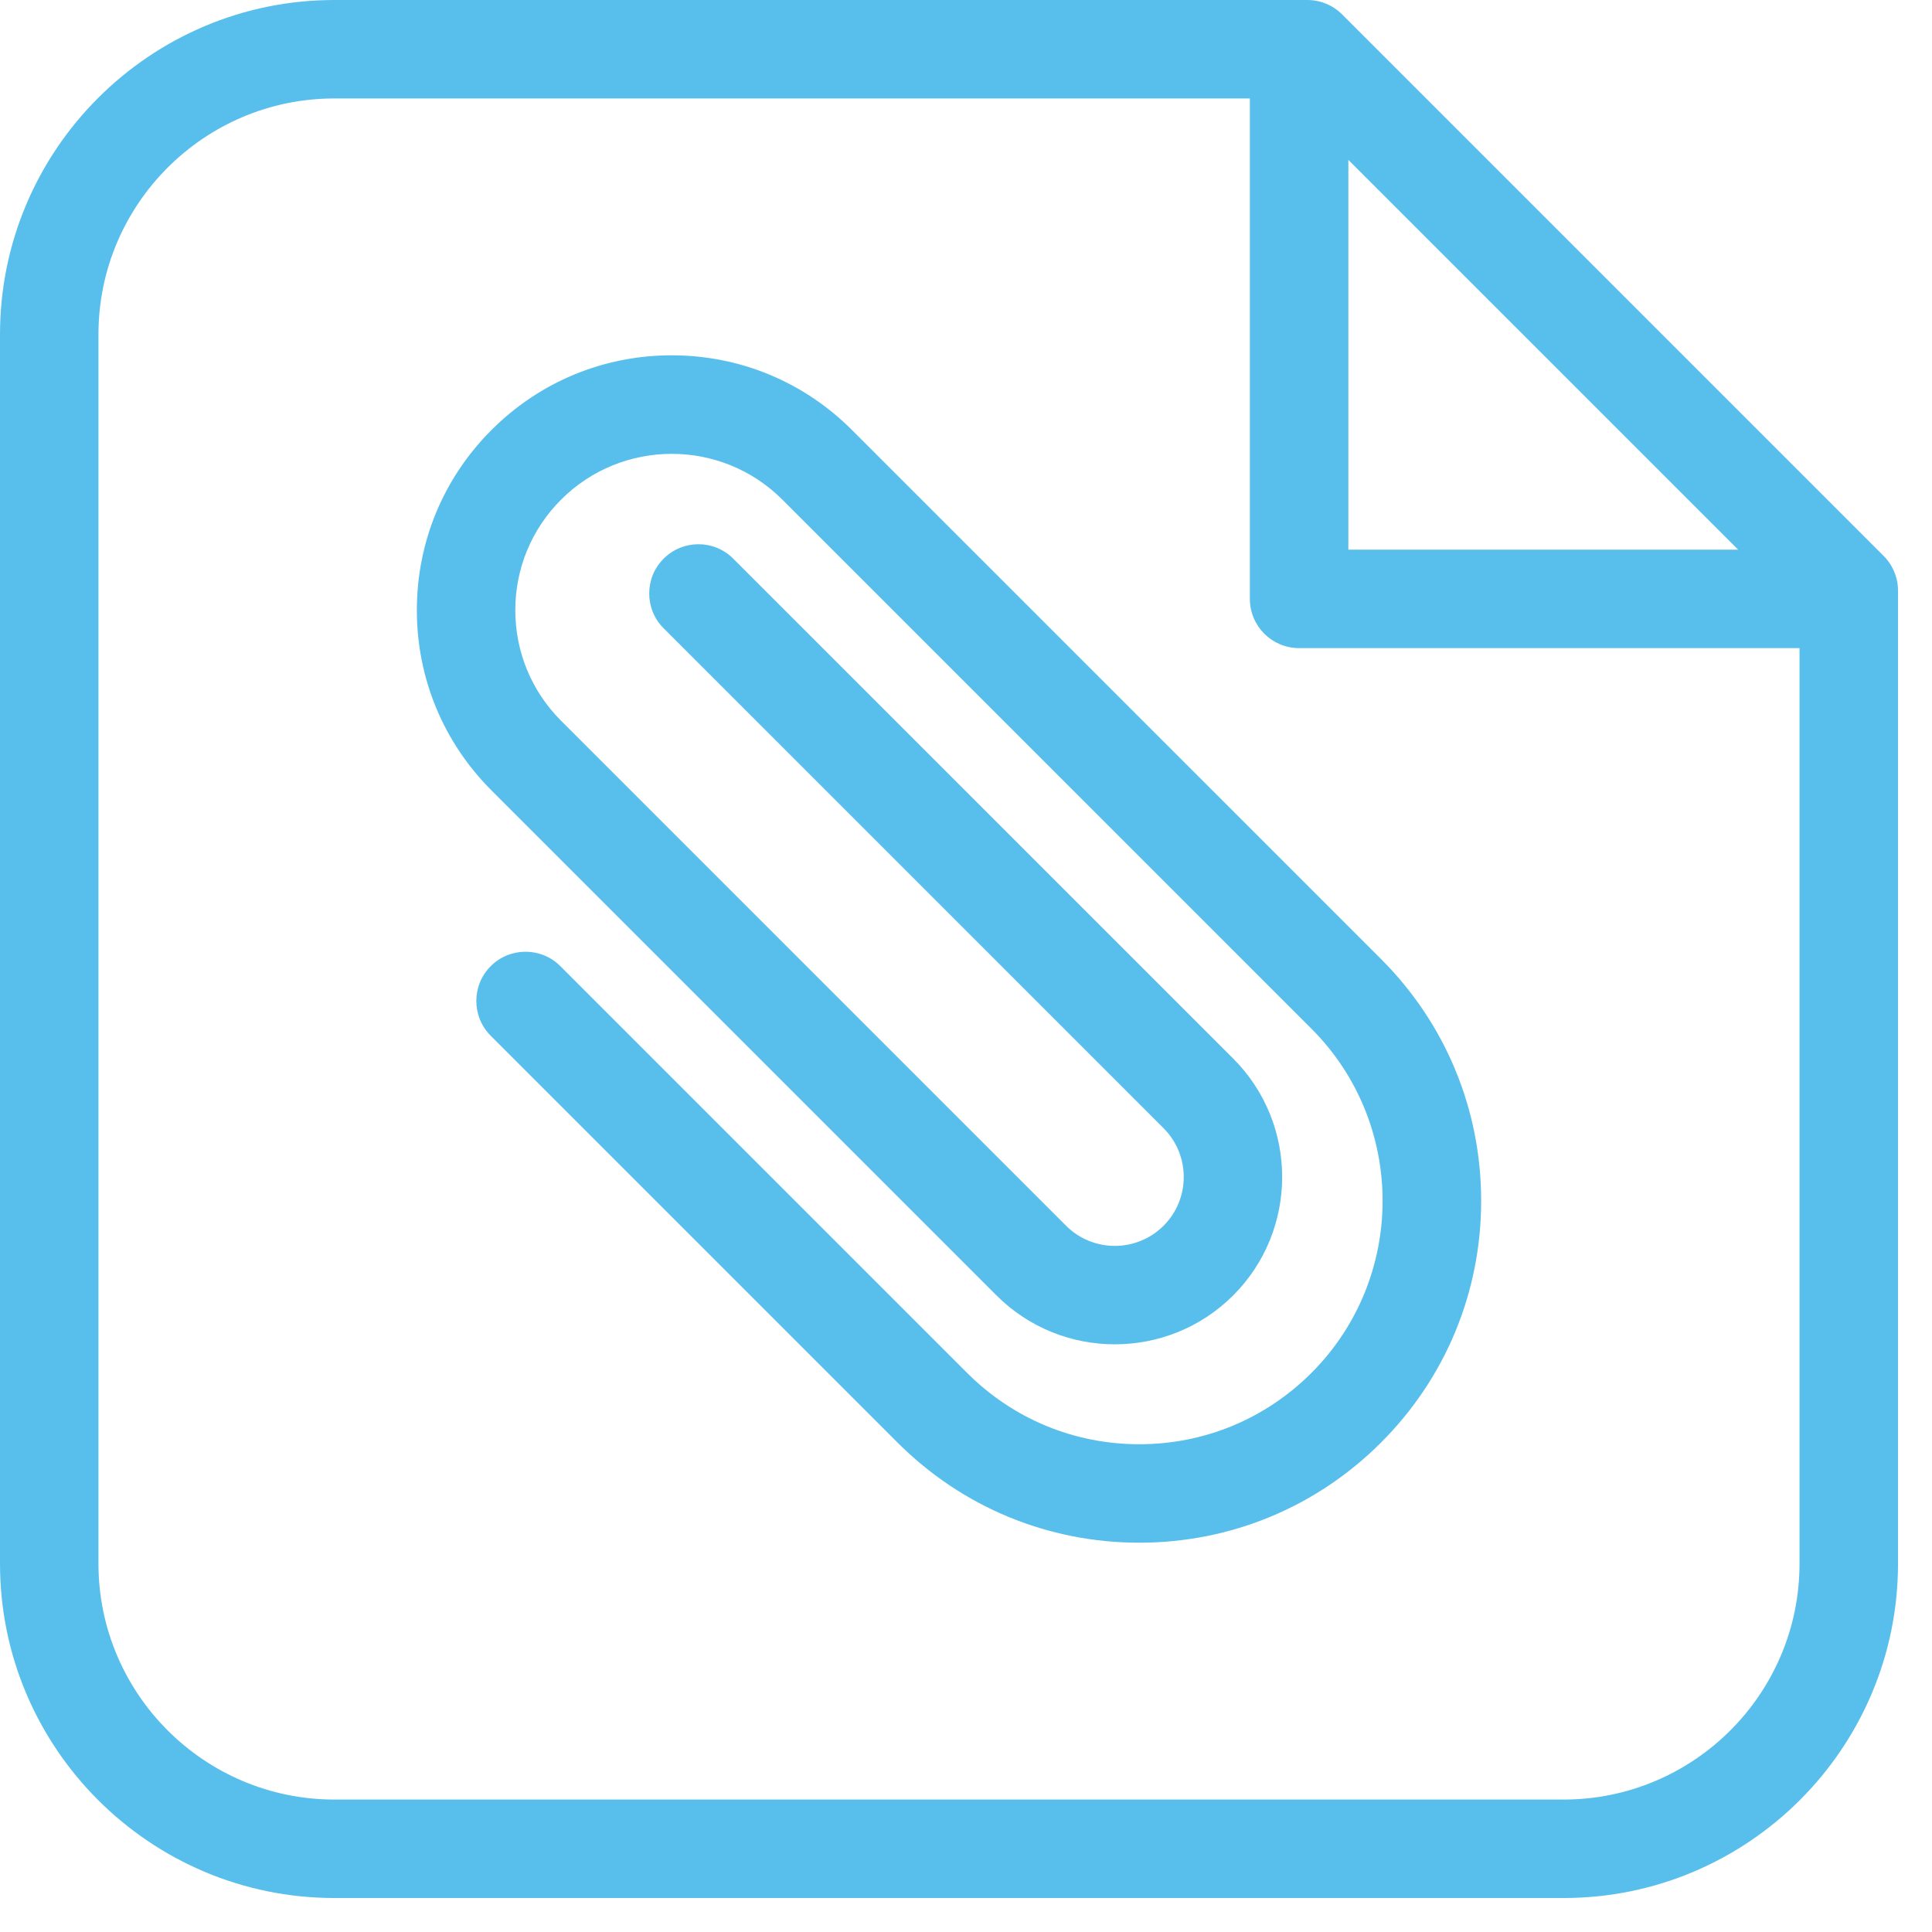
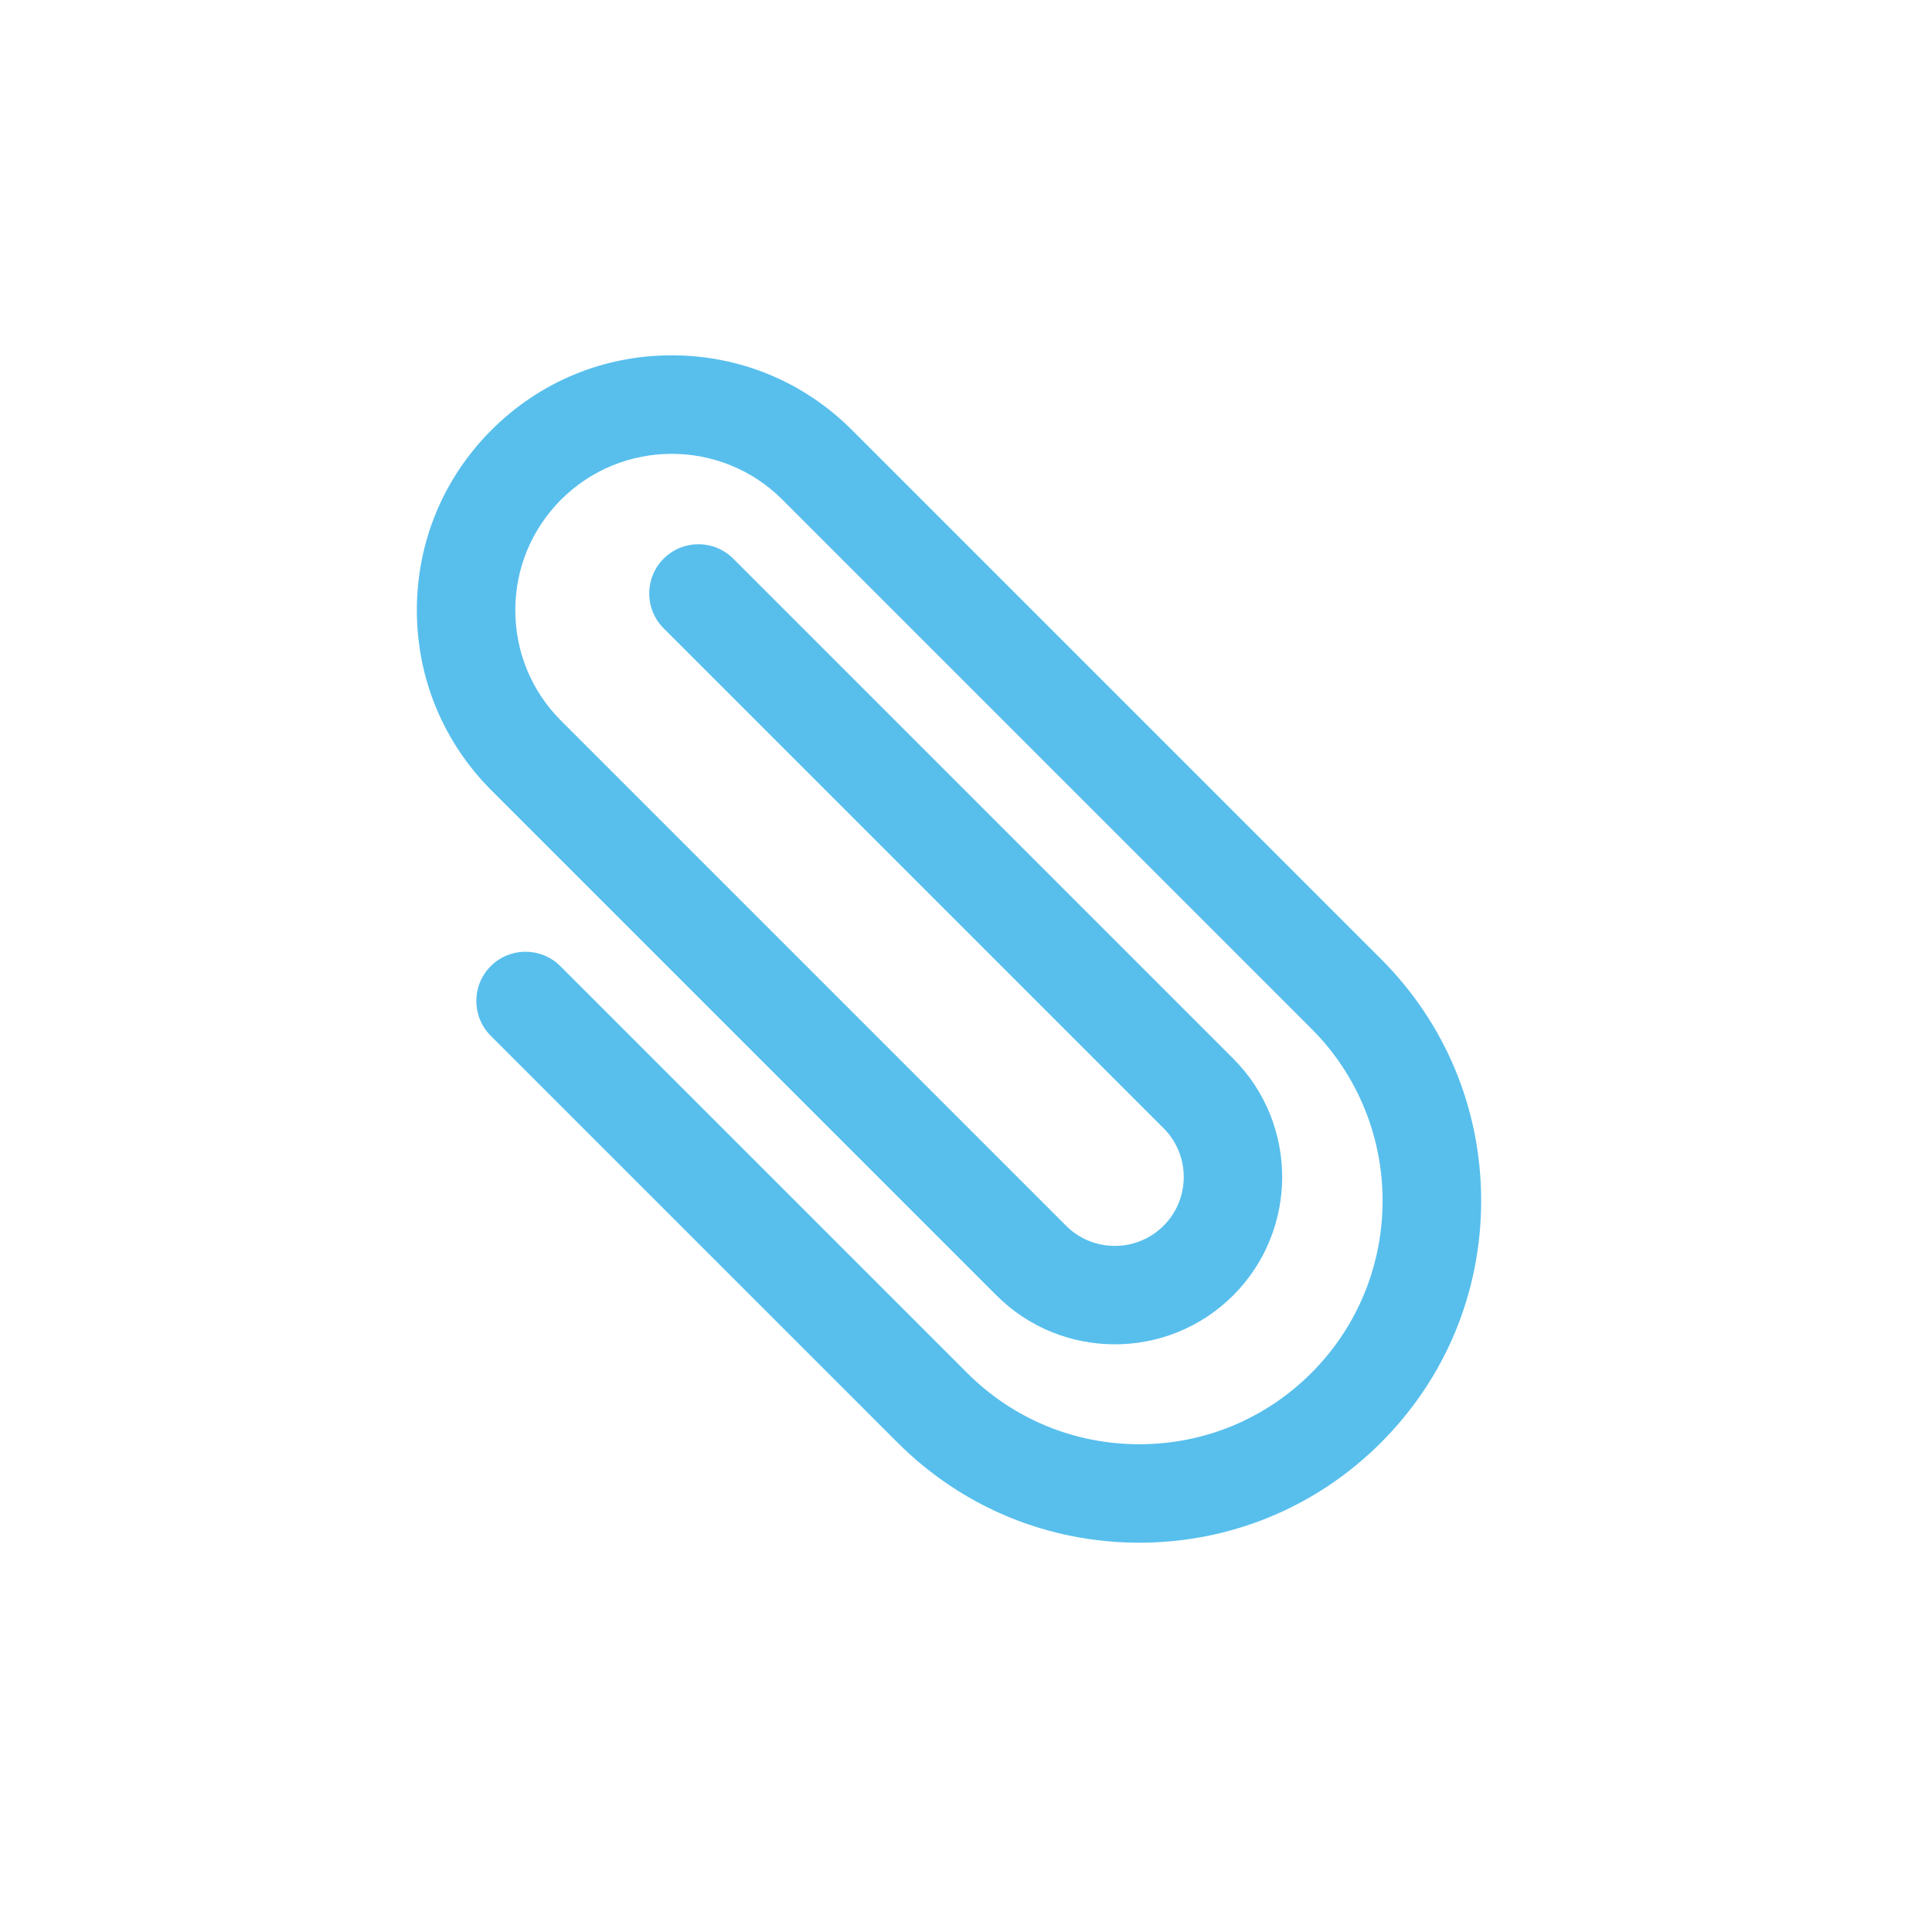
<svg xmlns="http://www.w3.org/2000/svg" width="54" height="54" viewBox="0 0 54 54" fill="none">
-   <path d="M52.647 15.537L37.513 0.403C37.255 0.145 36.905 0 36.54 0H9.345C4.192 0 0 4.192 0 9.345V43.705C0 48.858 4.192 53.05 9.345 53.05H43.705C48.858 53.05 53.05 48.858 53.05 43.705V16.51C53.05 16.145 52.905 15.795 52.647 15.537ZM37.687 4.469L48.581 15.363H37.687V4.469ZM43.705 50.298H9.345C5.71 50.298 2.752 47.34 2.752 43.705V9.345C2.752 5.71 5.71 2.752 9.345 2.752H34.934V16.739C34.934 17.499 35.551 18.115 36.31 18.115H50.297V43.705C50.298 47.34 47.34 50.298 43.705 50.298Z" fill="#4DBBEB" fill-opacity="0.937" />
  <path d="M23.812 12.018C22.467 10.672 20.678 9.931 18.775 9.931C16.872 9.931 15.083 10.672 13.738 12.018C12.392 13.363 11.651 15.152 11.651 17.055C11.651 18.958 12.392 20.747 13.738 22.093L27.851 36.206C29.676 38.031 32.644 38.03 34.469 36.206C36.293 34.381 36.293 31.413 34.469 29.588L20.495 15.615C19.957 15.077 19.086 15.077 18.549 15.615C18.011 16.152 18.011 17.023 18.549 17.561L32.522 31.534C33.274 32.286 33.274 33.508 32.522 34.26C31.771 35.011 30.548 35.011 29.797 34.26L15.684 20.147C14.858 19.321 14.403 18.223 14.403 17.055C14.403 15.888 14.858 14.79 15.684 13.964C17.388 12.259 20.162 12.259 21.866 13.964L36.654 28.752C39.307 31.404 39.307 35.721 36.654 38.374C35.369 39.659 33.66 40.367 31.843 40.367C30.025 40.367 28.317 39.659 27.032 38.374L15.662 27.004C15.125 26.467 14.253 26.467 13.716 27.004C13.179 27.541 13.179 28.413 13.716 28.95L25.086 40.32C26.891 42.125 29.29 43.119 31.843 43.119C34.395 43.119 36.795 42.125 38.6 40.32C40.405 38.515 41.399 36.115 41.399 33.562C41.399 31.01 40.405 28.61 38.6 26.805L23.812 12.018V12.018Z" fill="#4DBBEB" fill-opacity="0.937" />
</svg>